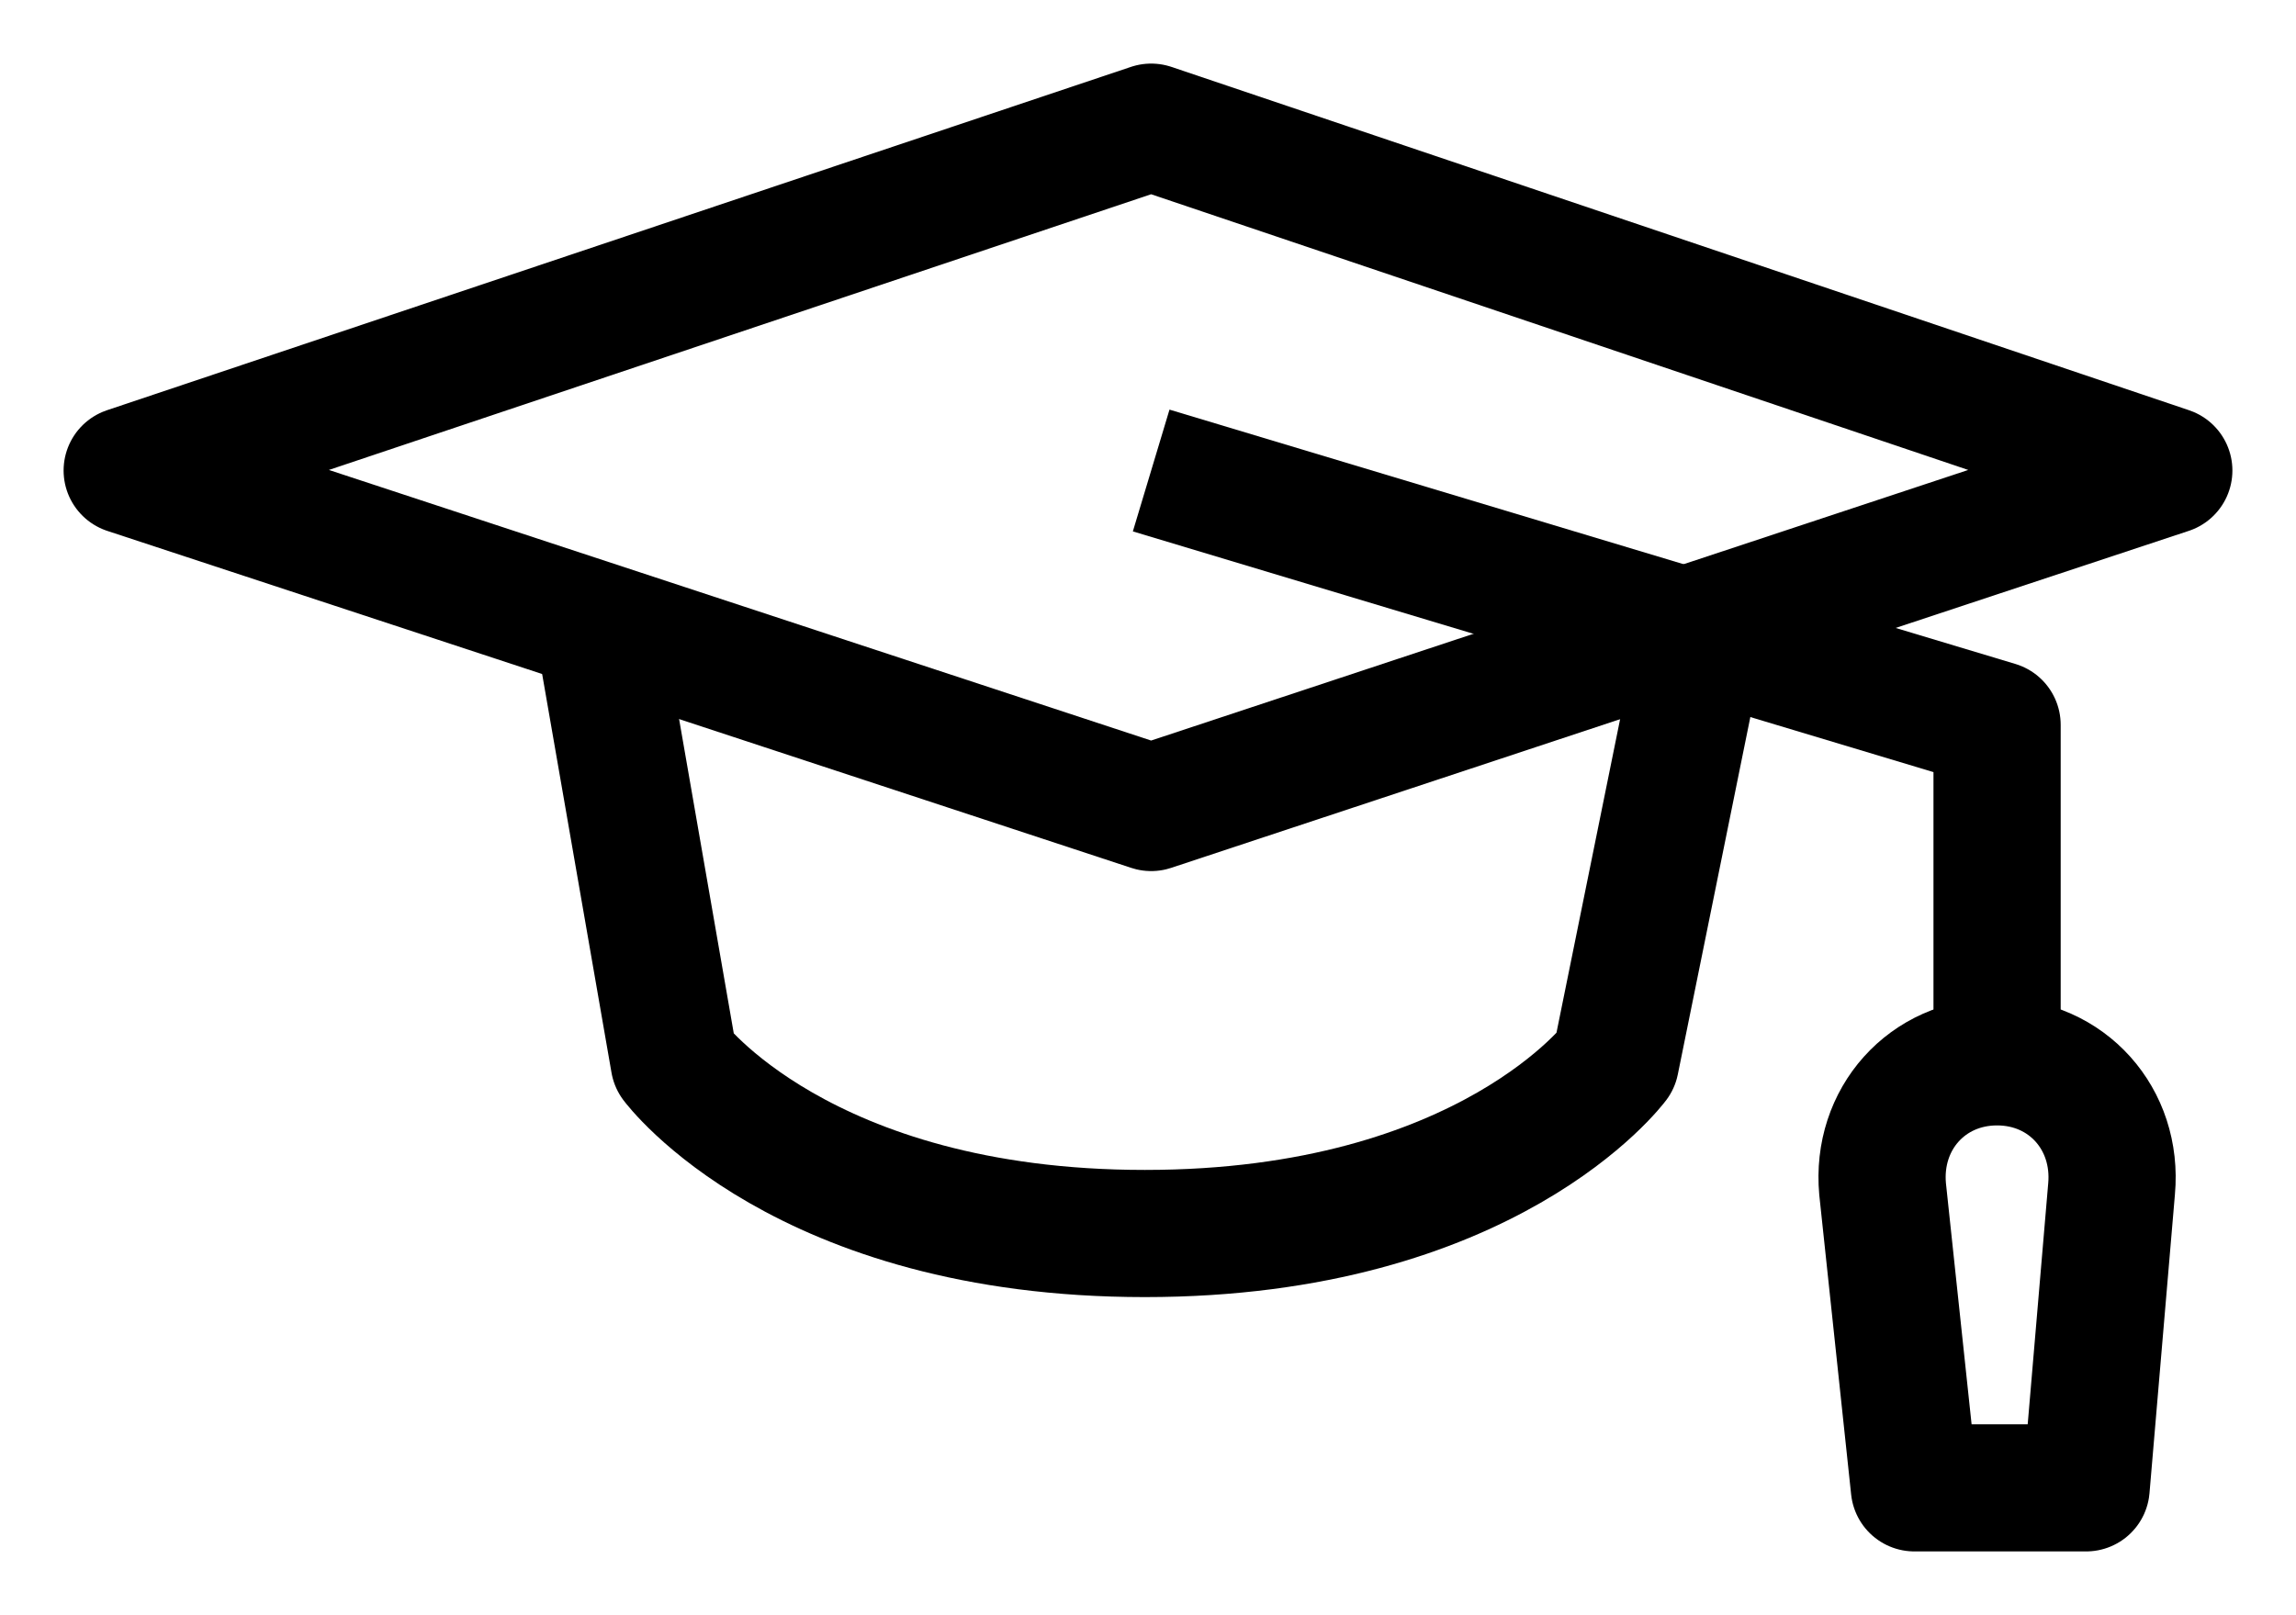
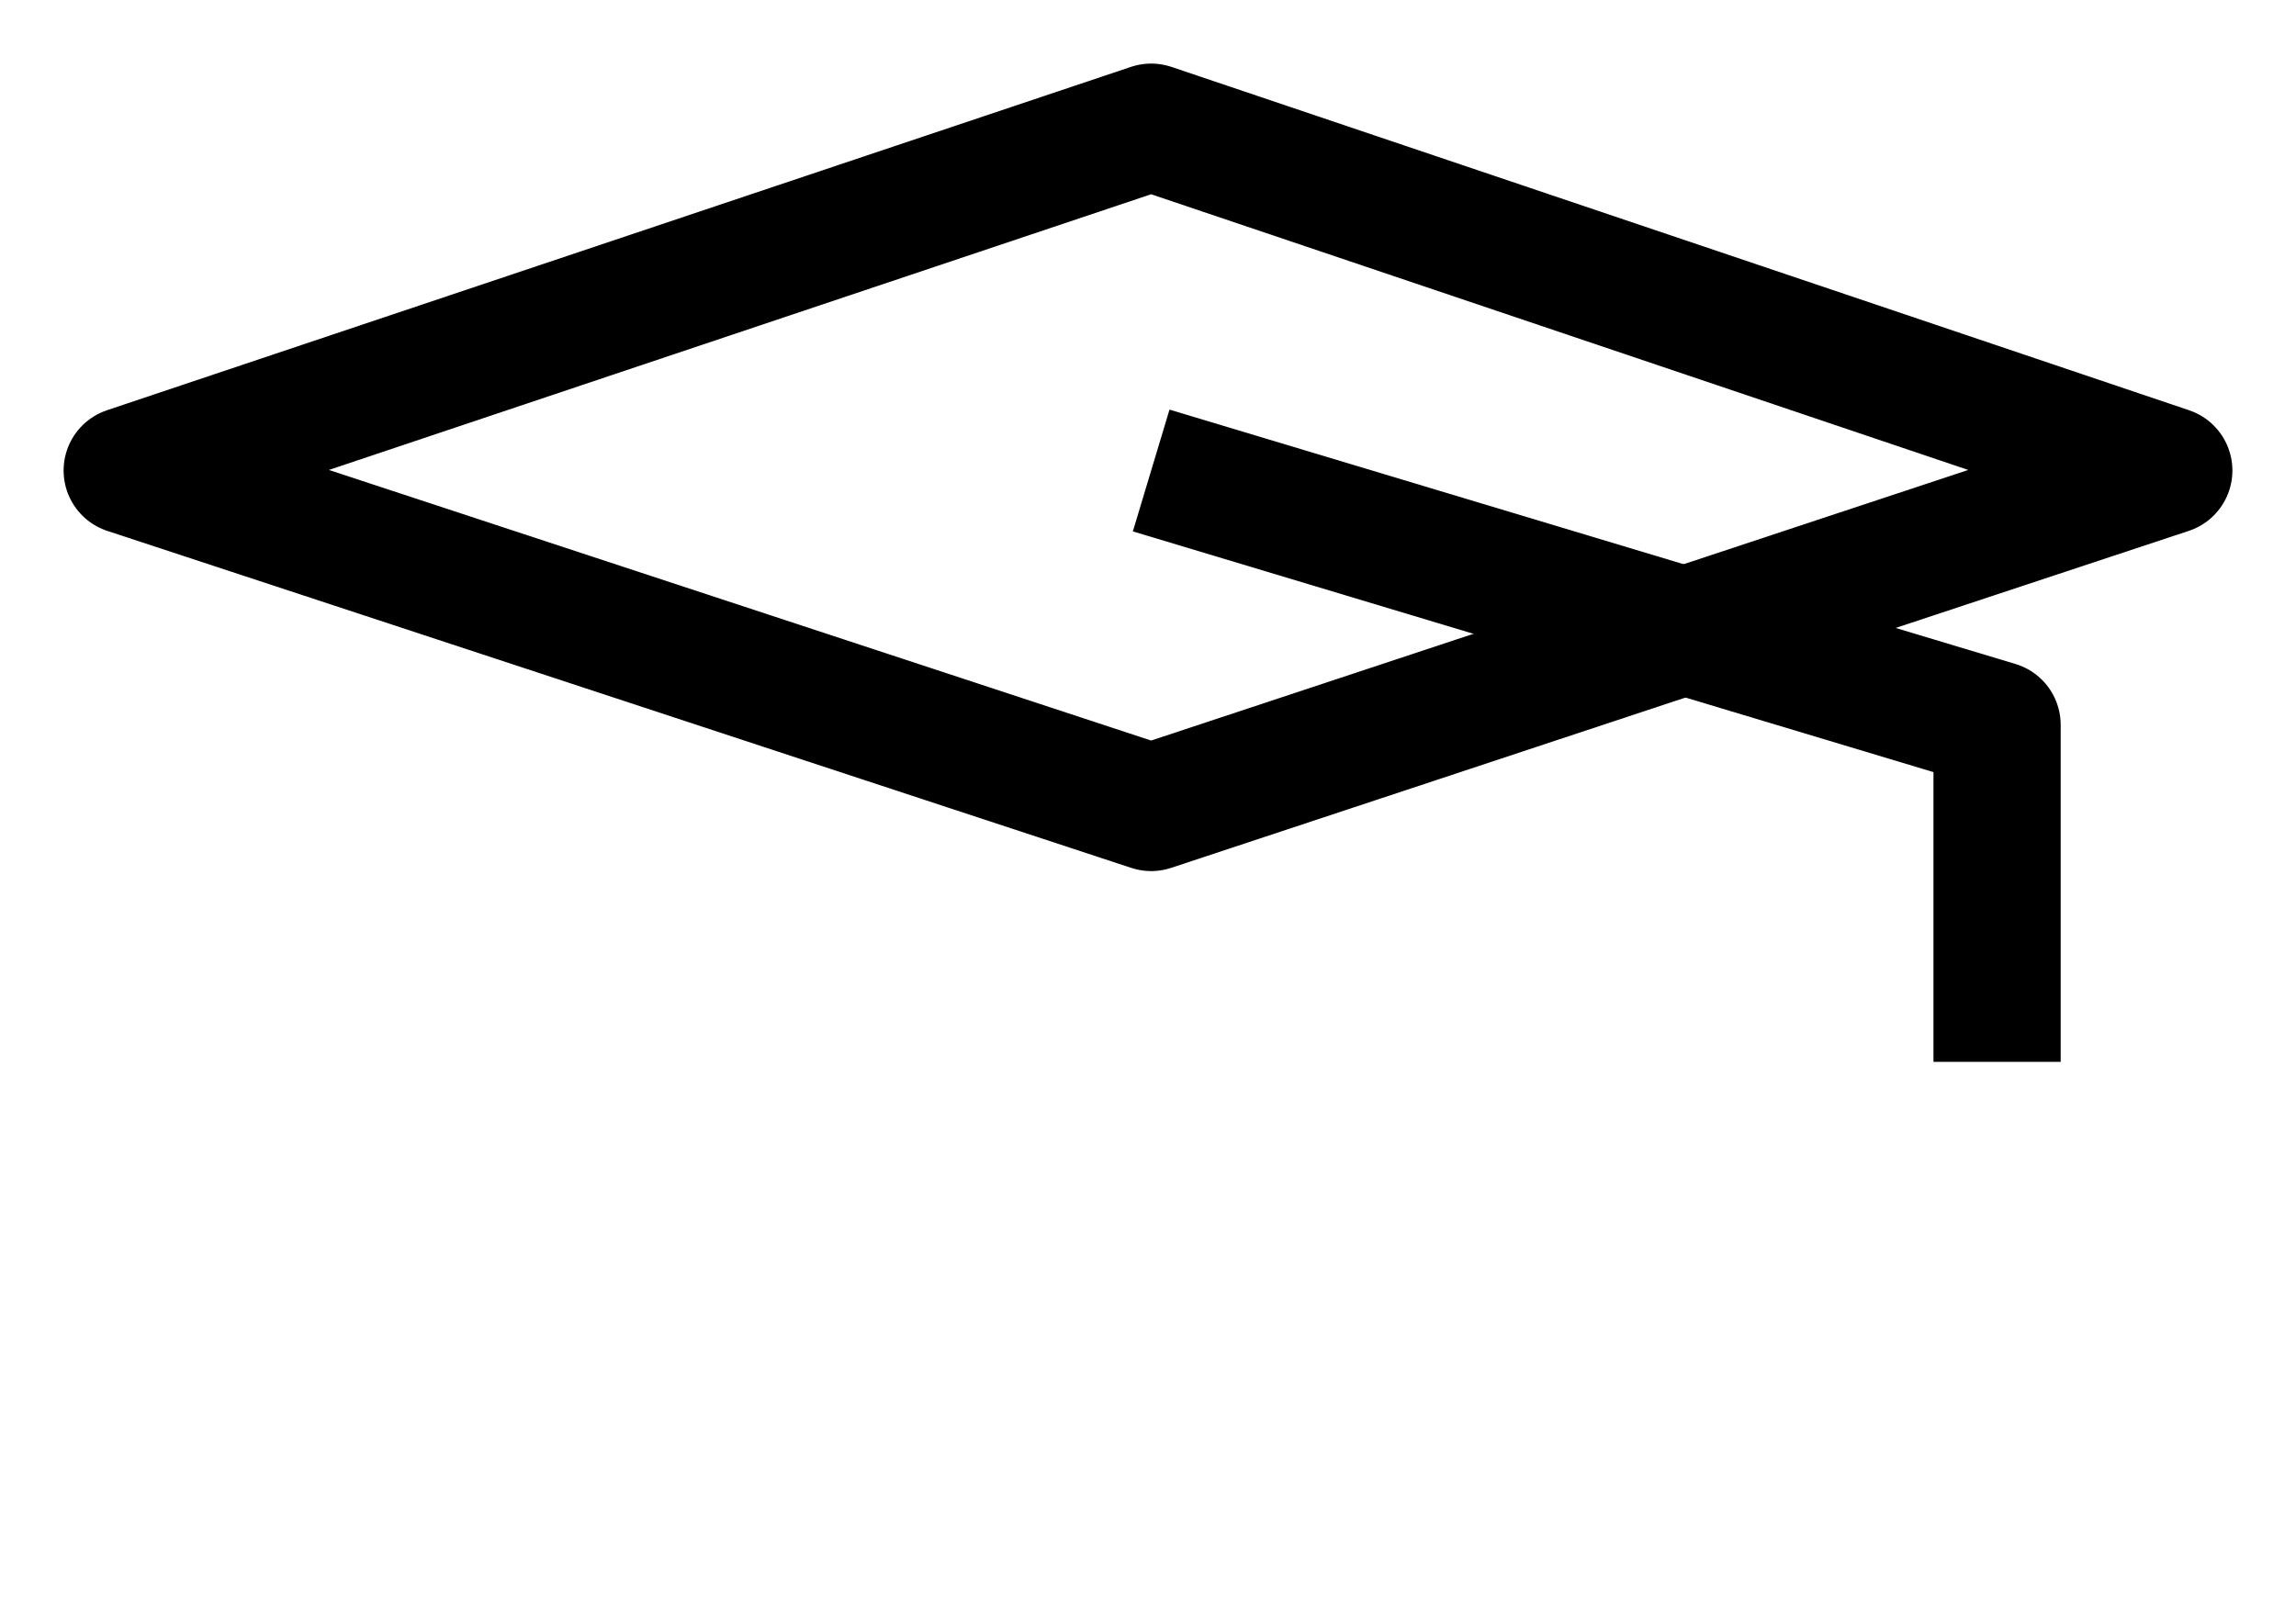
<svg xmlns="http://www.w3.org/2000/svg" version="1.1" id="Layer_1" x="0px" y="0px" viewBox="0 0 36.1 25.4" style="enable-background:new 0 0 36.1 25.4;" xml:space="preserve">
  <style type="text/css">
	.st0{fill:none;stroke:#000000;stroke-width:2;stroke-linejoin:round;stroke-miterlimit:10;}
</style>
  <g id="Mortar_Board_2_">
    <polygon class="st0" points="18.1,12.7 2,7.4 18.1,2 34.1,7.4  " />
-     <path class="st0" d="M26.8,9.8l-1.4,6.9c0,0-2,2.7-7.4,2.7s-7.4-2.7-7.4-2.7L9.4,9.8" />
    <polyline class="st0" points="18.1,7.4 31.4,11.4 31.4,16.7  " />
-     <path class="st0" d="M32.8,23.4h-2.7l-0.5-4.7c-0.1-1.1,0.7-2,1.8-2h0c1.1,0,1.9,0.9,1.8,2L32.8,23.4z" />
  </g>
</svg>